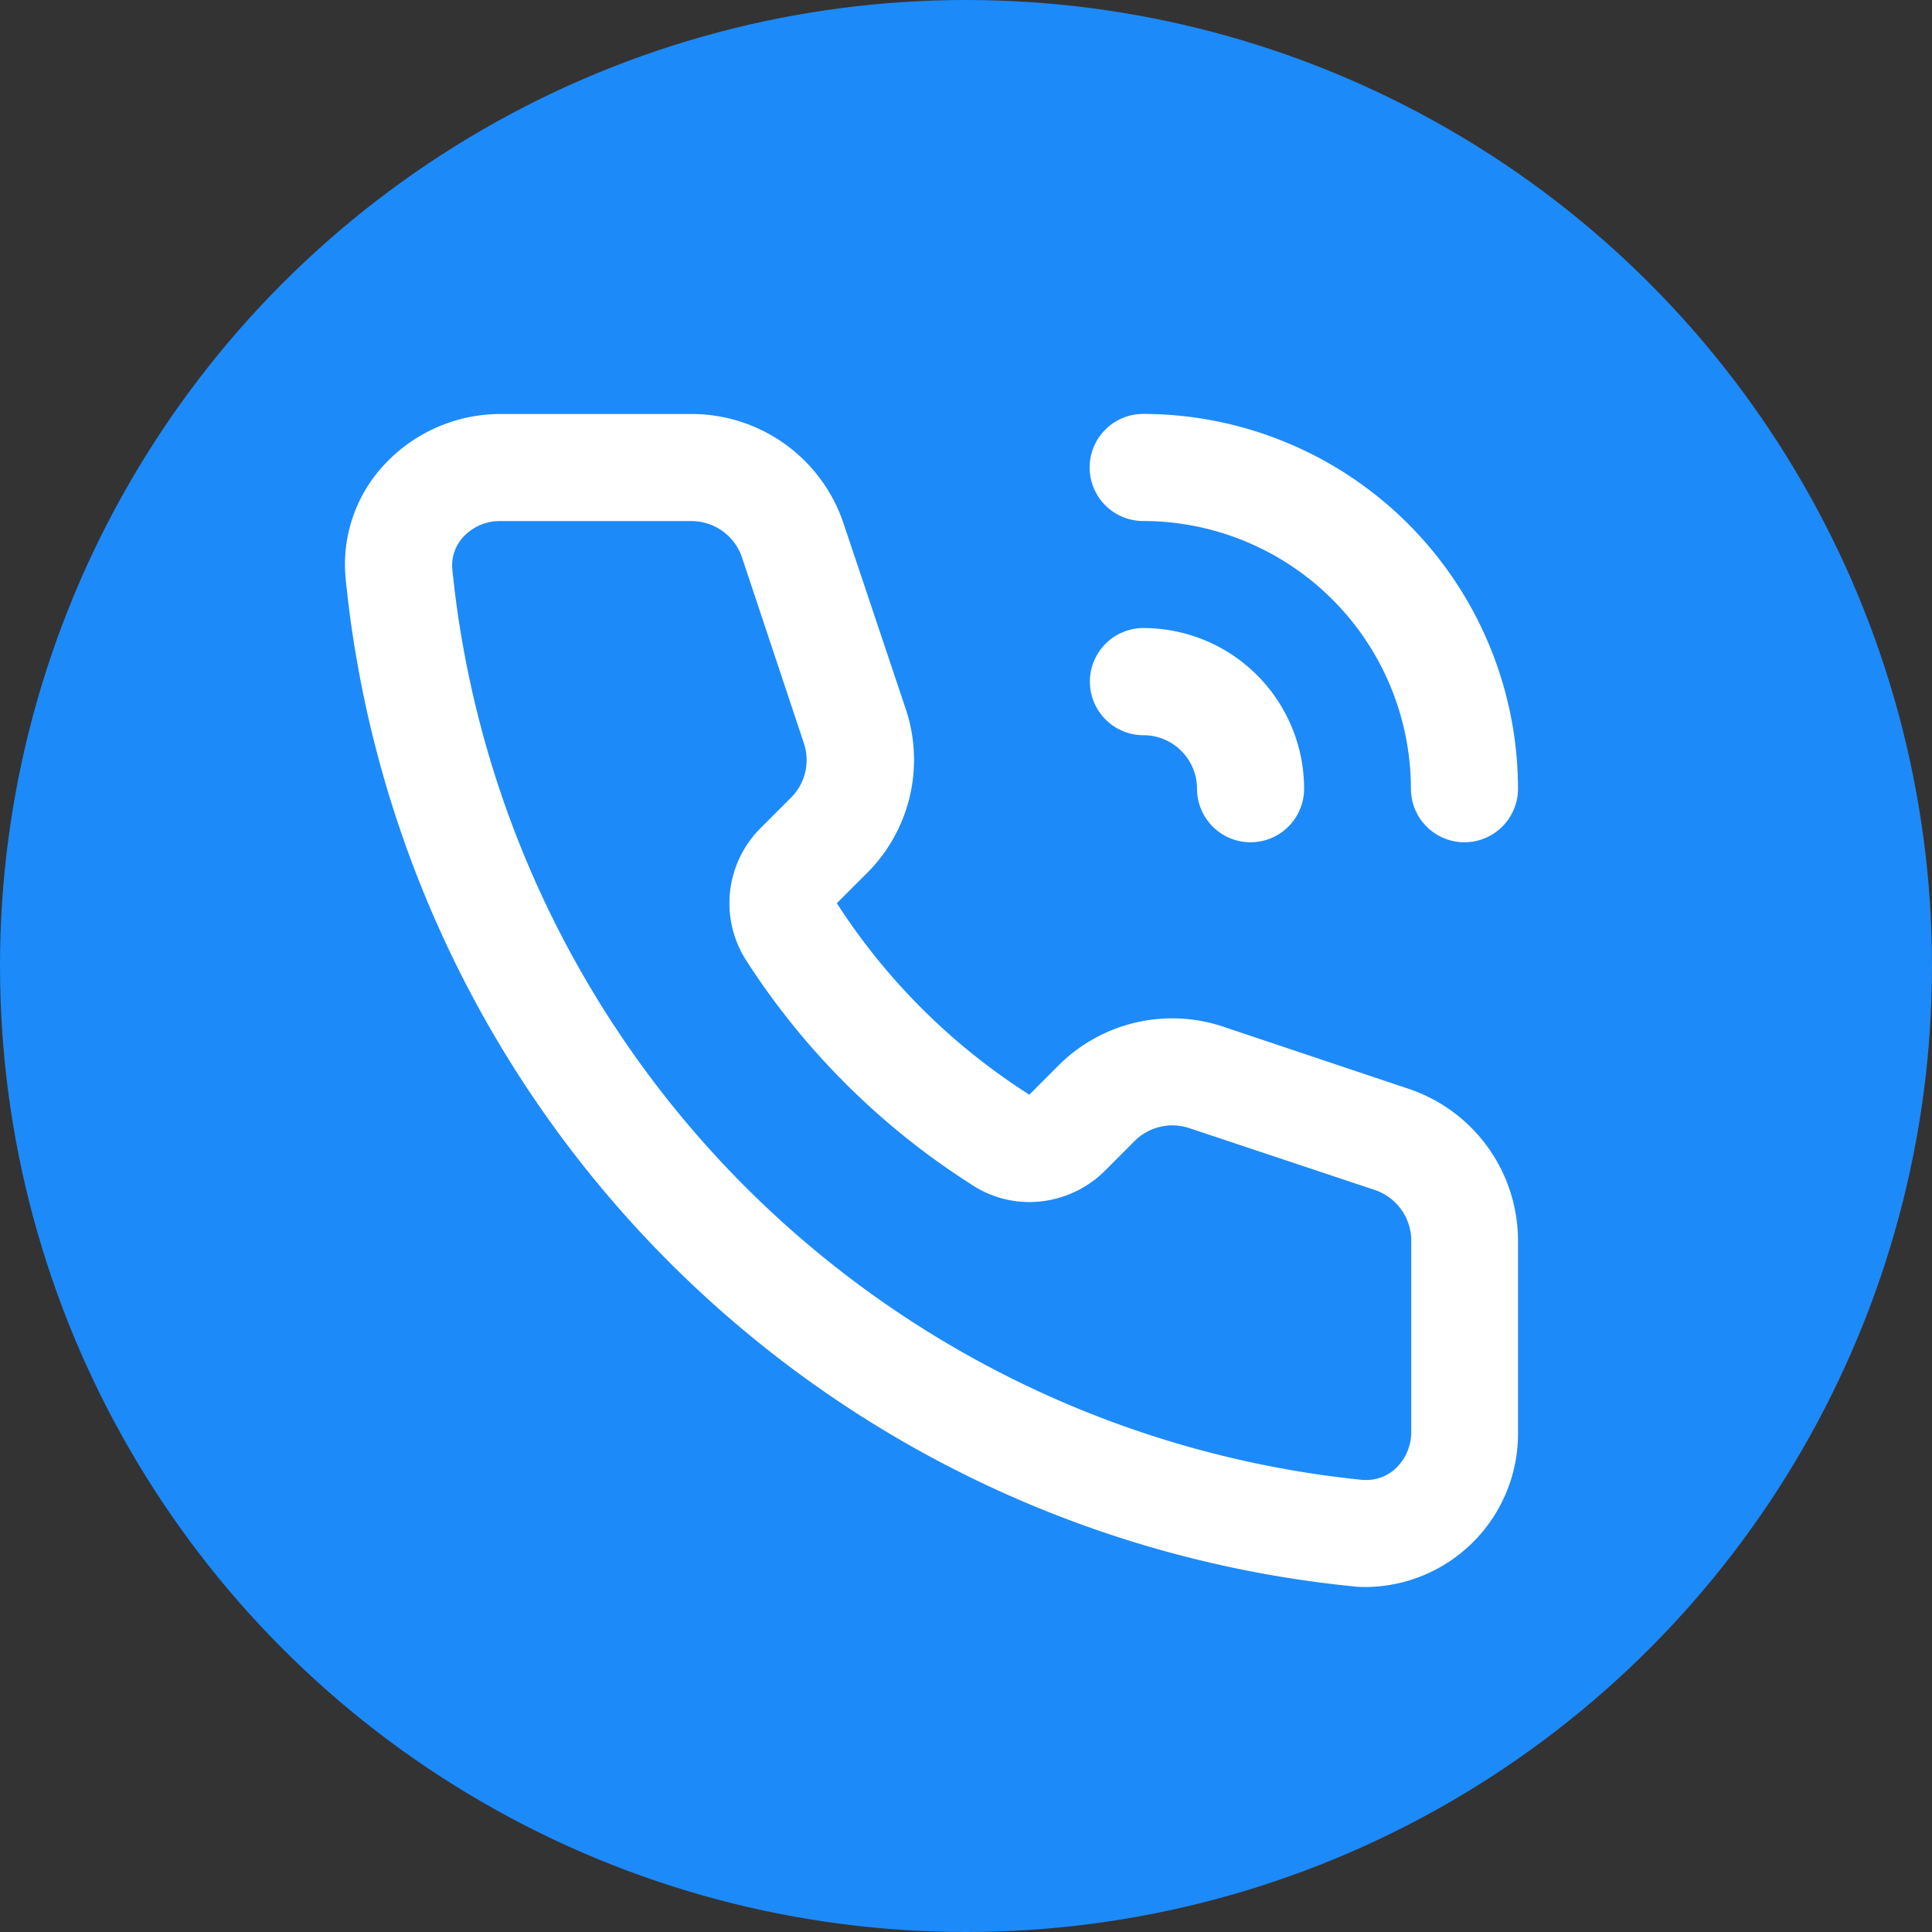
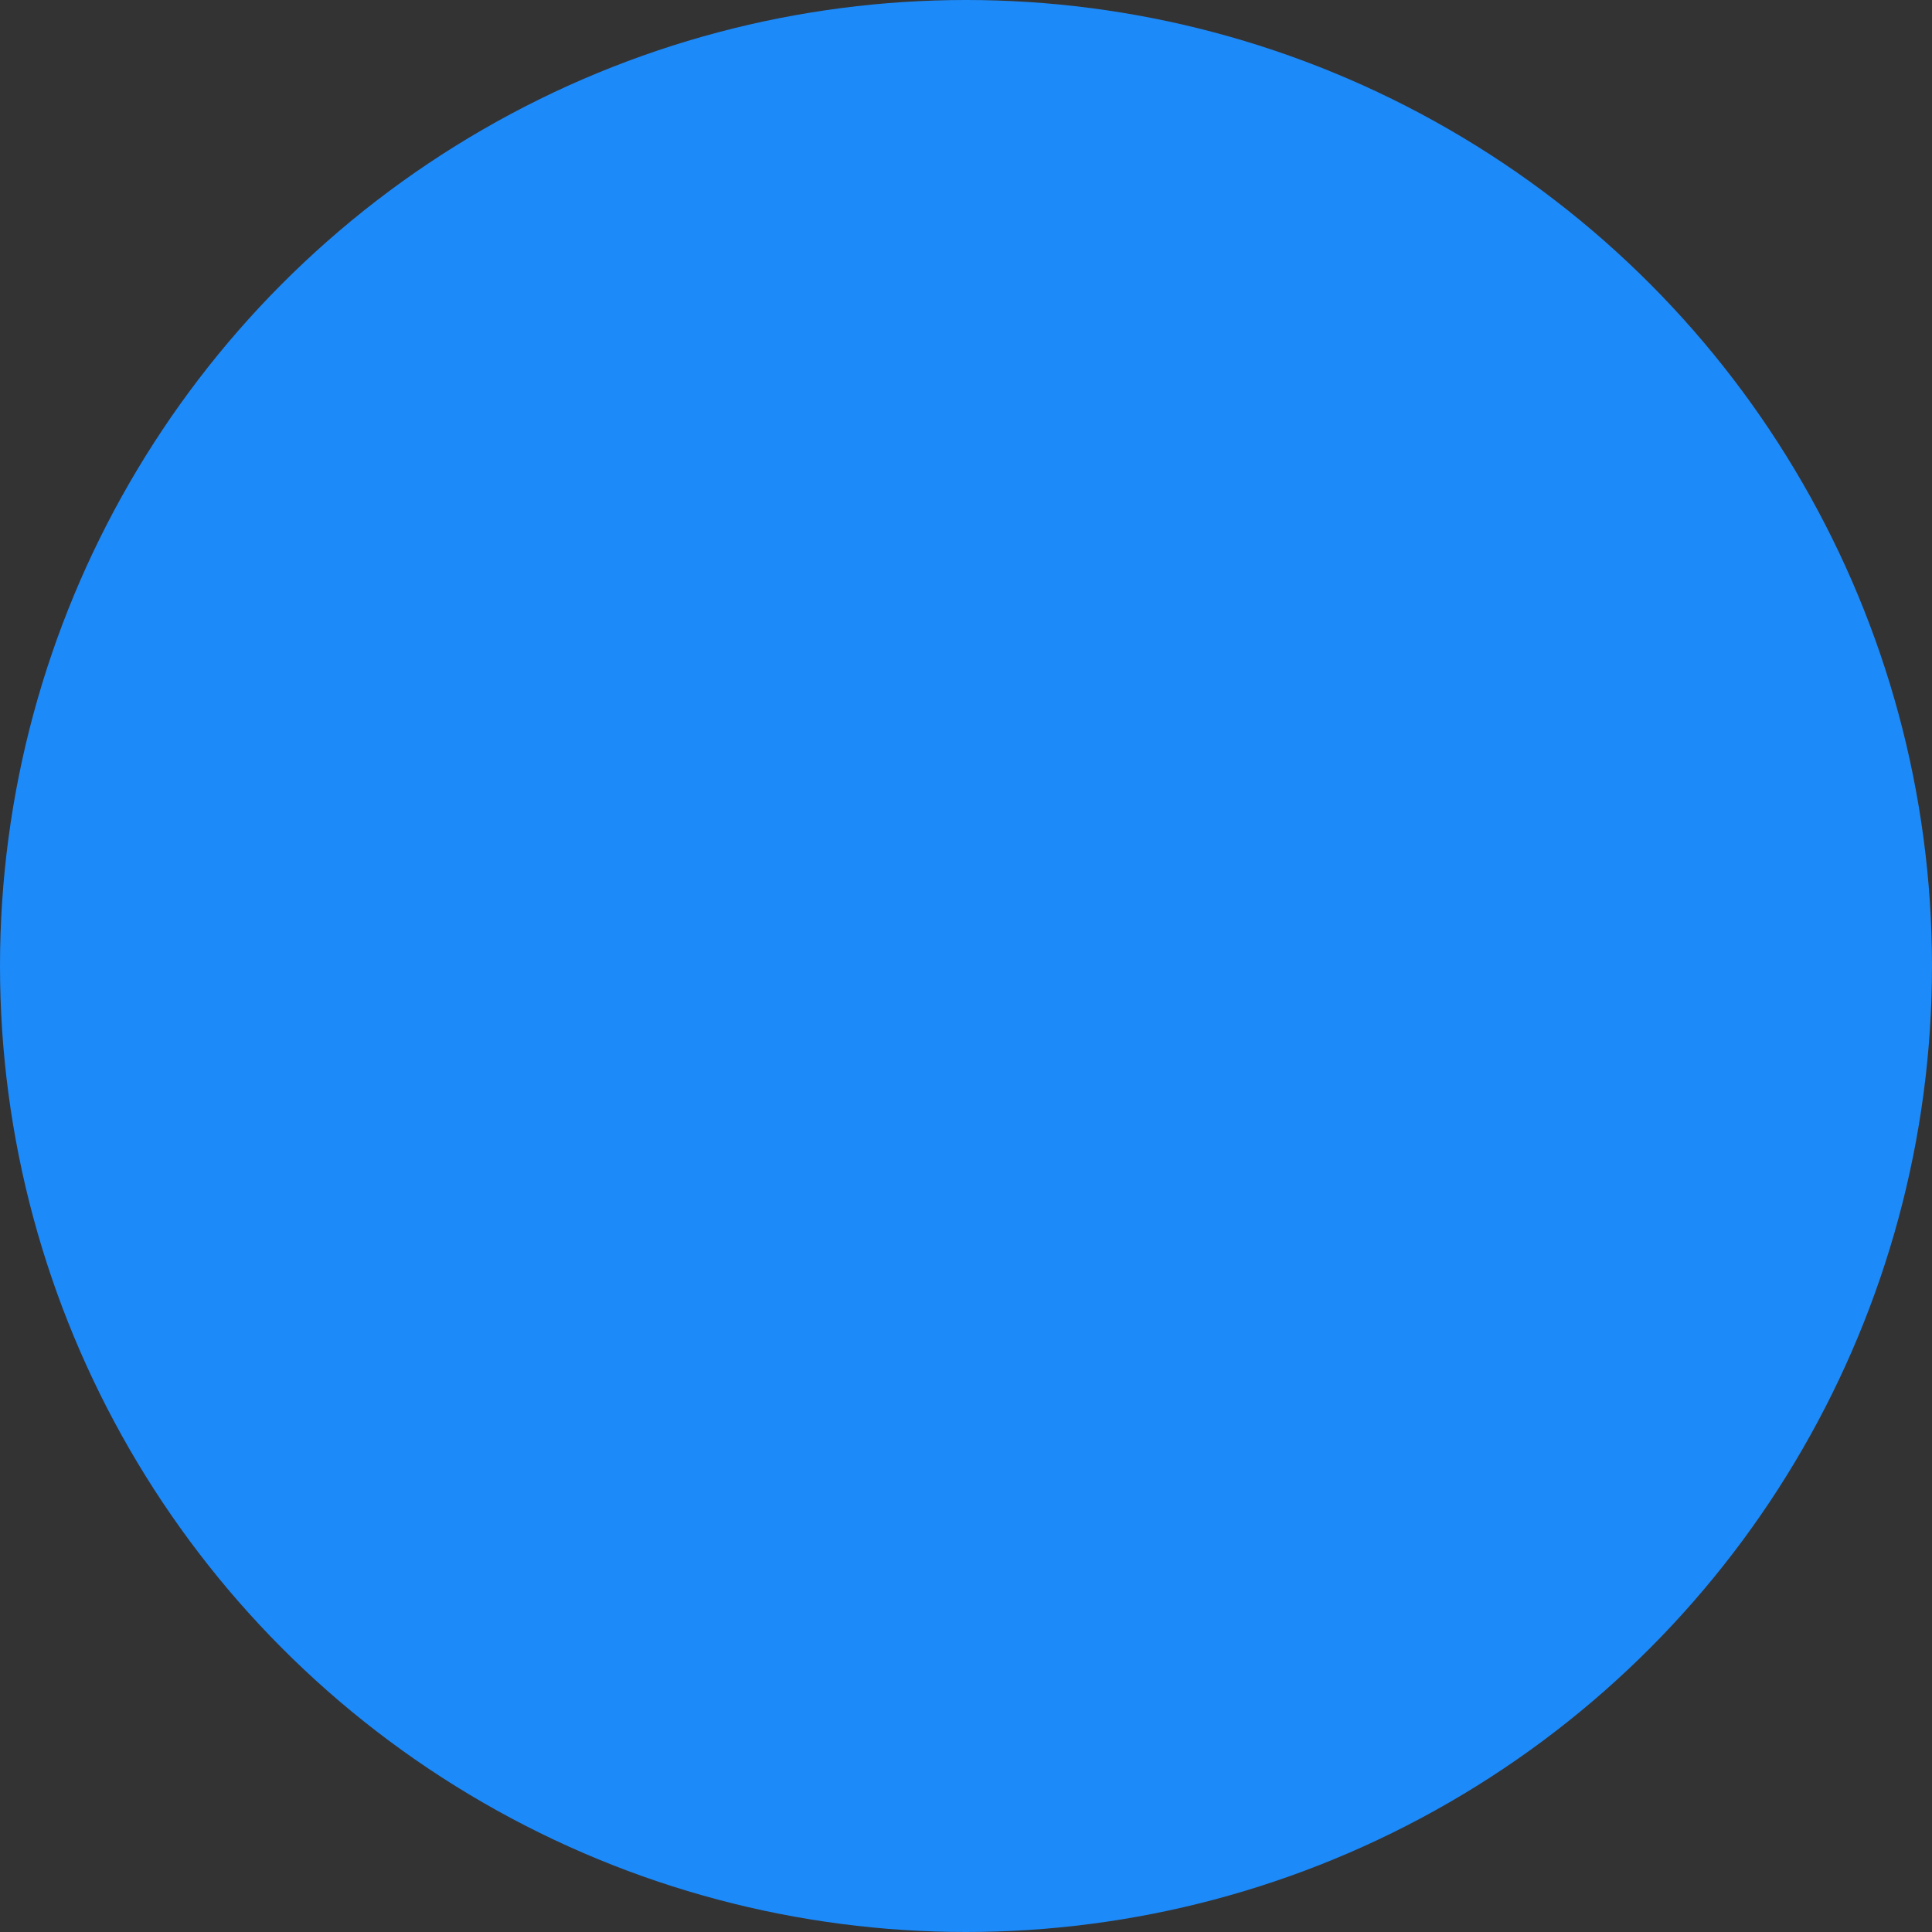
<svg xmlns="http://www.w3.org/2000/svg" id="Grupo_6321" data-name="Grupo 6321" width="28" height="28" viewBox="0 0 28 28">
  <rect x="0" y="0" width="28" height="28" fill="#333333" stroke="none" />
  <circle id="Oval" cx="14" cy="14" r="14" fill="#1d8af9" />
-   <path id="Fill_955" data-name="Fill 955" d="M14.82,17c-.073,0-.148,0-.222-.011A16.3,16.3,0,0,1,.011,2.4,2.117,2.117,0,0,1,.552.753,2.3,2.3,0,0,1,2.258,0H5.019A2.324,2.324,0,0,1,7.227,1.591l.9,2.685A2.317,2.317,0,0,1,7.56,6.658l-.432.432a9.183,9.183,0,0,0,2.79,2.775l.424-.425a2.33,2.33,0,0,1,2.382-.562l2.685.9A2.324,2.324,0,0,1,17,11.981v2.761A2.223,2.223,0,0,1,14.82,17ZM2.258,1.552a.719.719,0,0,0-.544.23.609.609,0,0,0-.159.467,14.757,14.757,0,0,0,13.2,13.2l.057,0a.621.621,0,0,0,.441-.193.73.73,0,0,0,.2-.513V11.981a.776.776,0,0,0-.531-.736l-2.685-.895a.776.776,0,0,0-.794.187l-.429.43a1.558,1.558,0,0,1-1.094.454,1.514,1.514,0,0,1-.859-.266A10.729,10.729,0,0,1,5.822,7.931,1.538,1.538,0,0,1,6.024,6l.439-.439a.769.769,0,0,0,.186-.794L5.755,2.083a.773.773,0,0,0-.735-.531ZM16.224,6.207a.777.777,0,0,1-.776-.776,3.884,3.884,0,0,0-3.88-3.88.776.776,0,0,1,0-1.552A5.438,5.438,0,0,1,17,5.431.777.777,0,0,1,16.224,6.207Zm-3.1,0a.777.777,0,0,1-.776-.776.777.777,0,0,0-.776-.776.776.776,0,0,1,0-1.553A2.33,2.33,0,0,1,13.9,5.431.777.777,0,0,1,13.12,6.207Z" transform="translate(5 6)" fill="#fff" />
</svg>